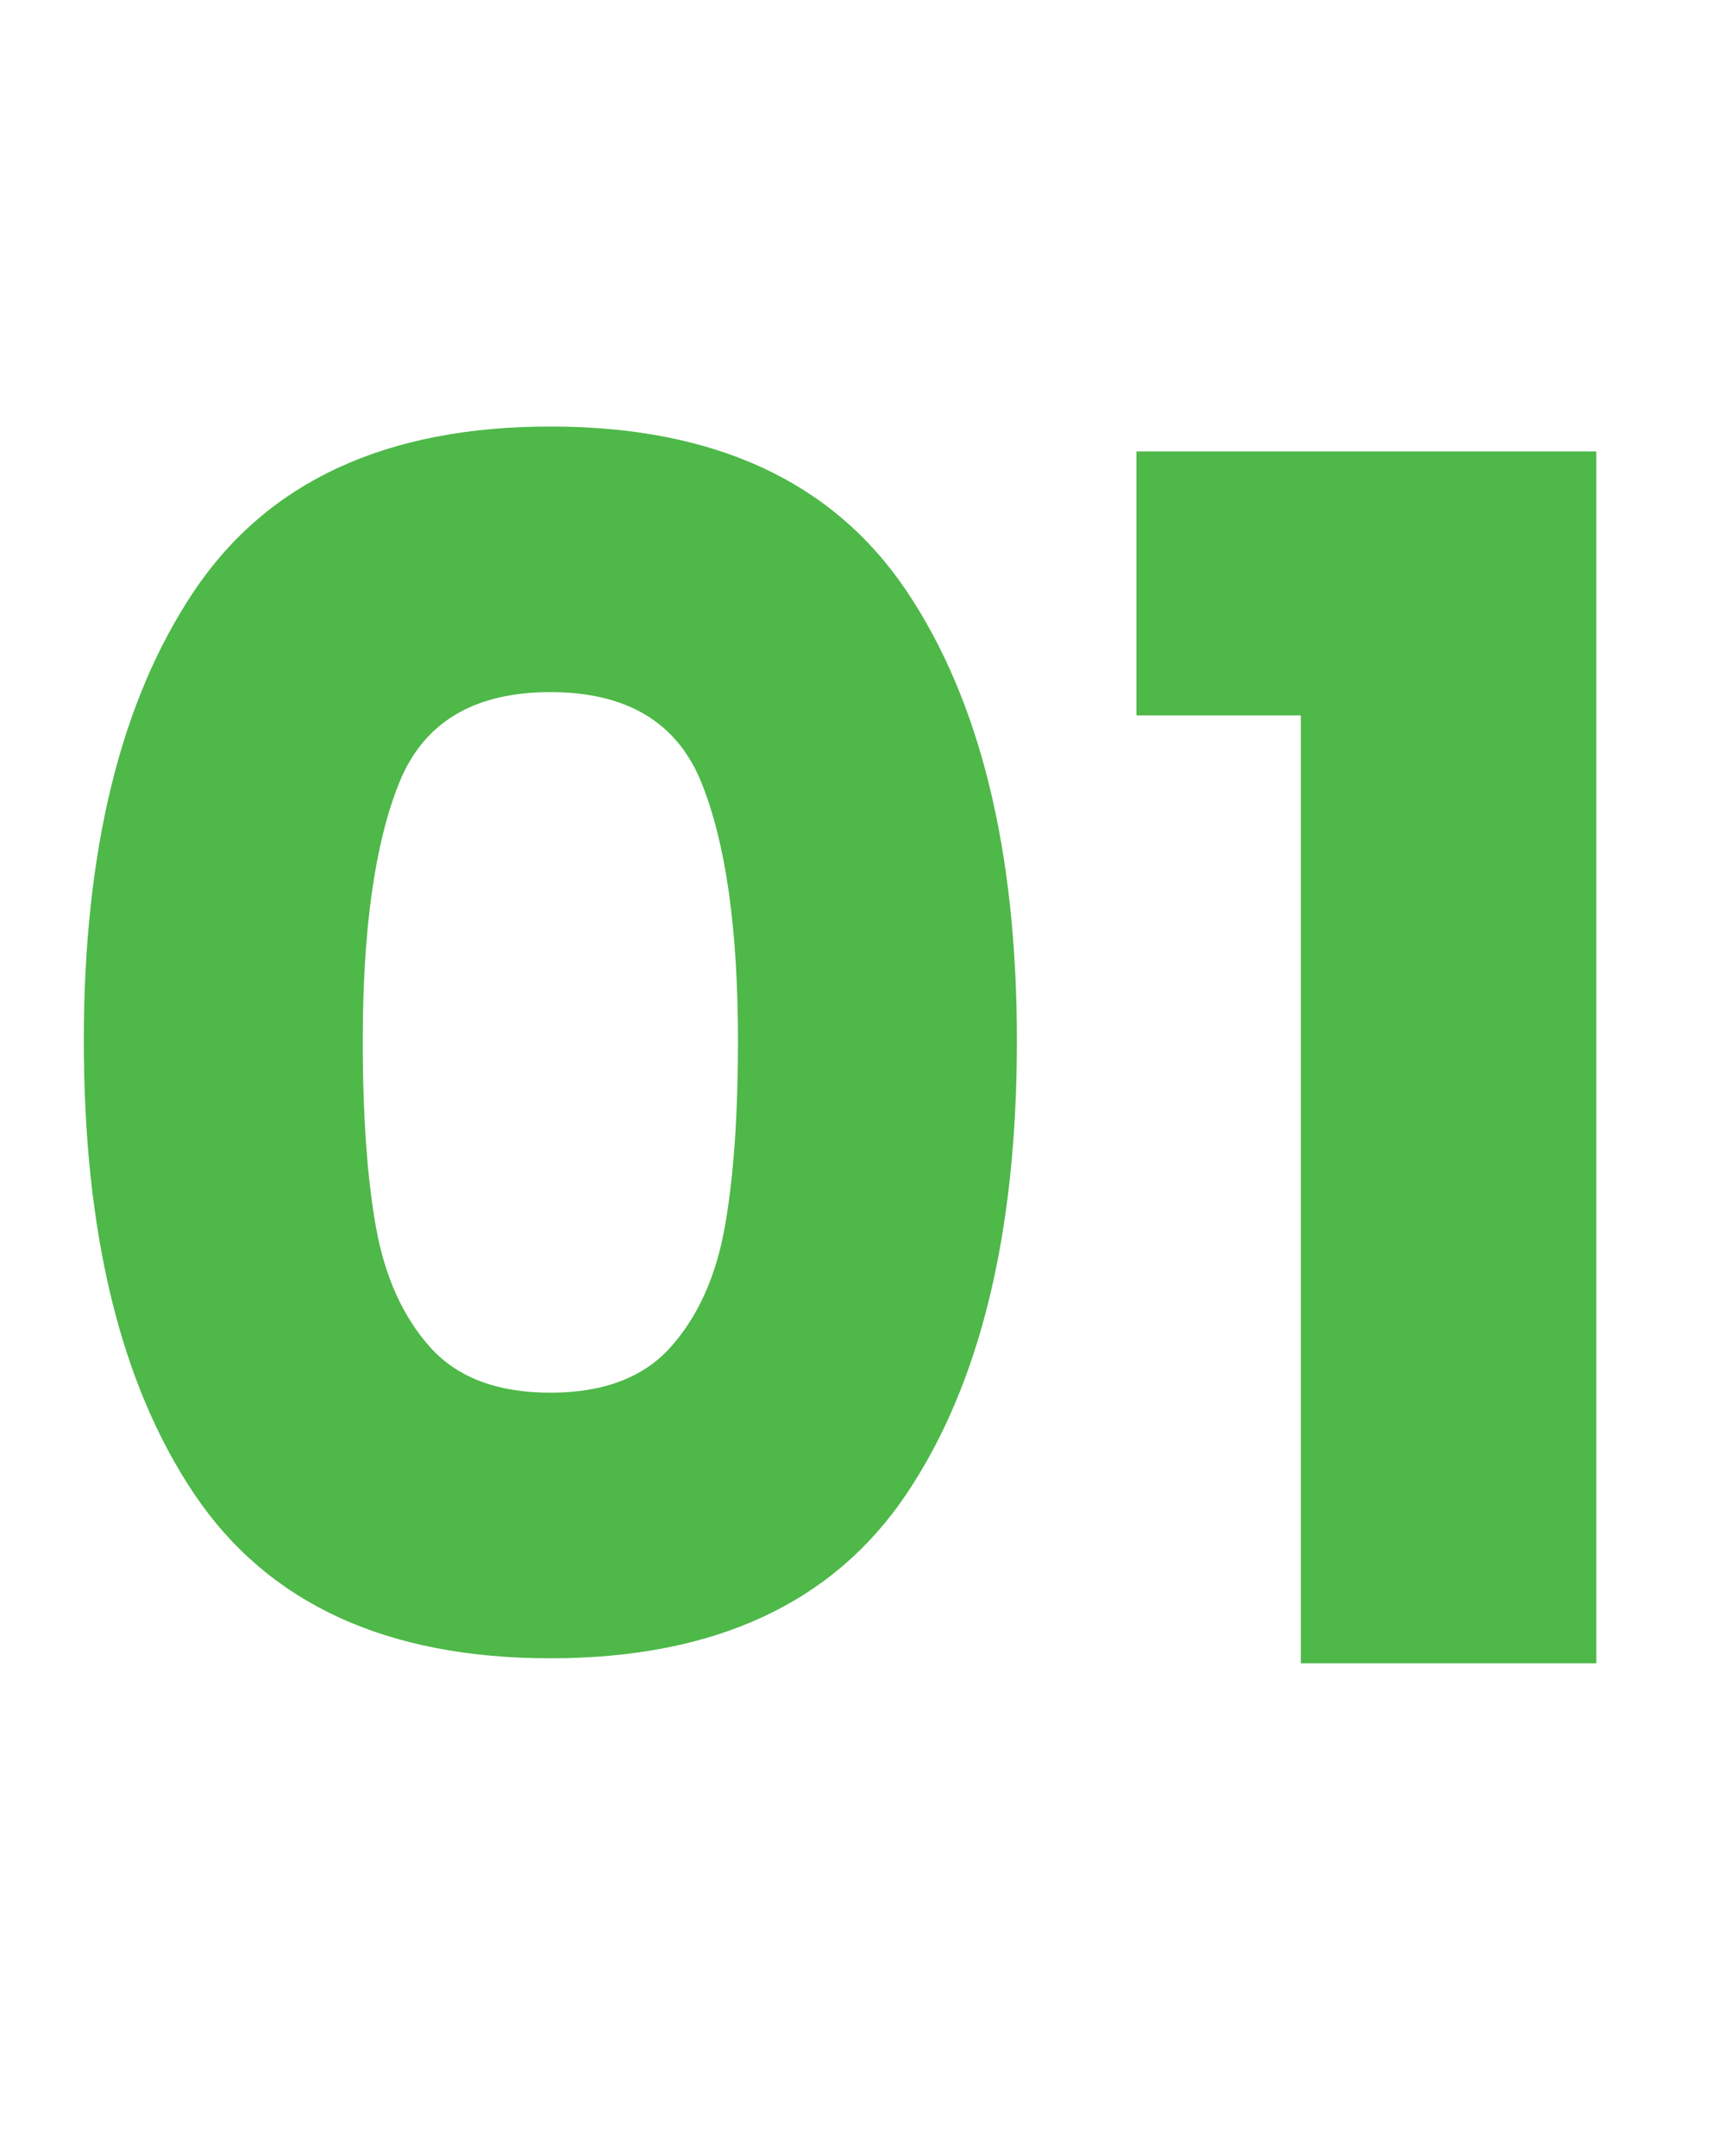
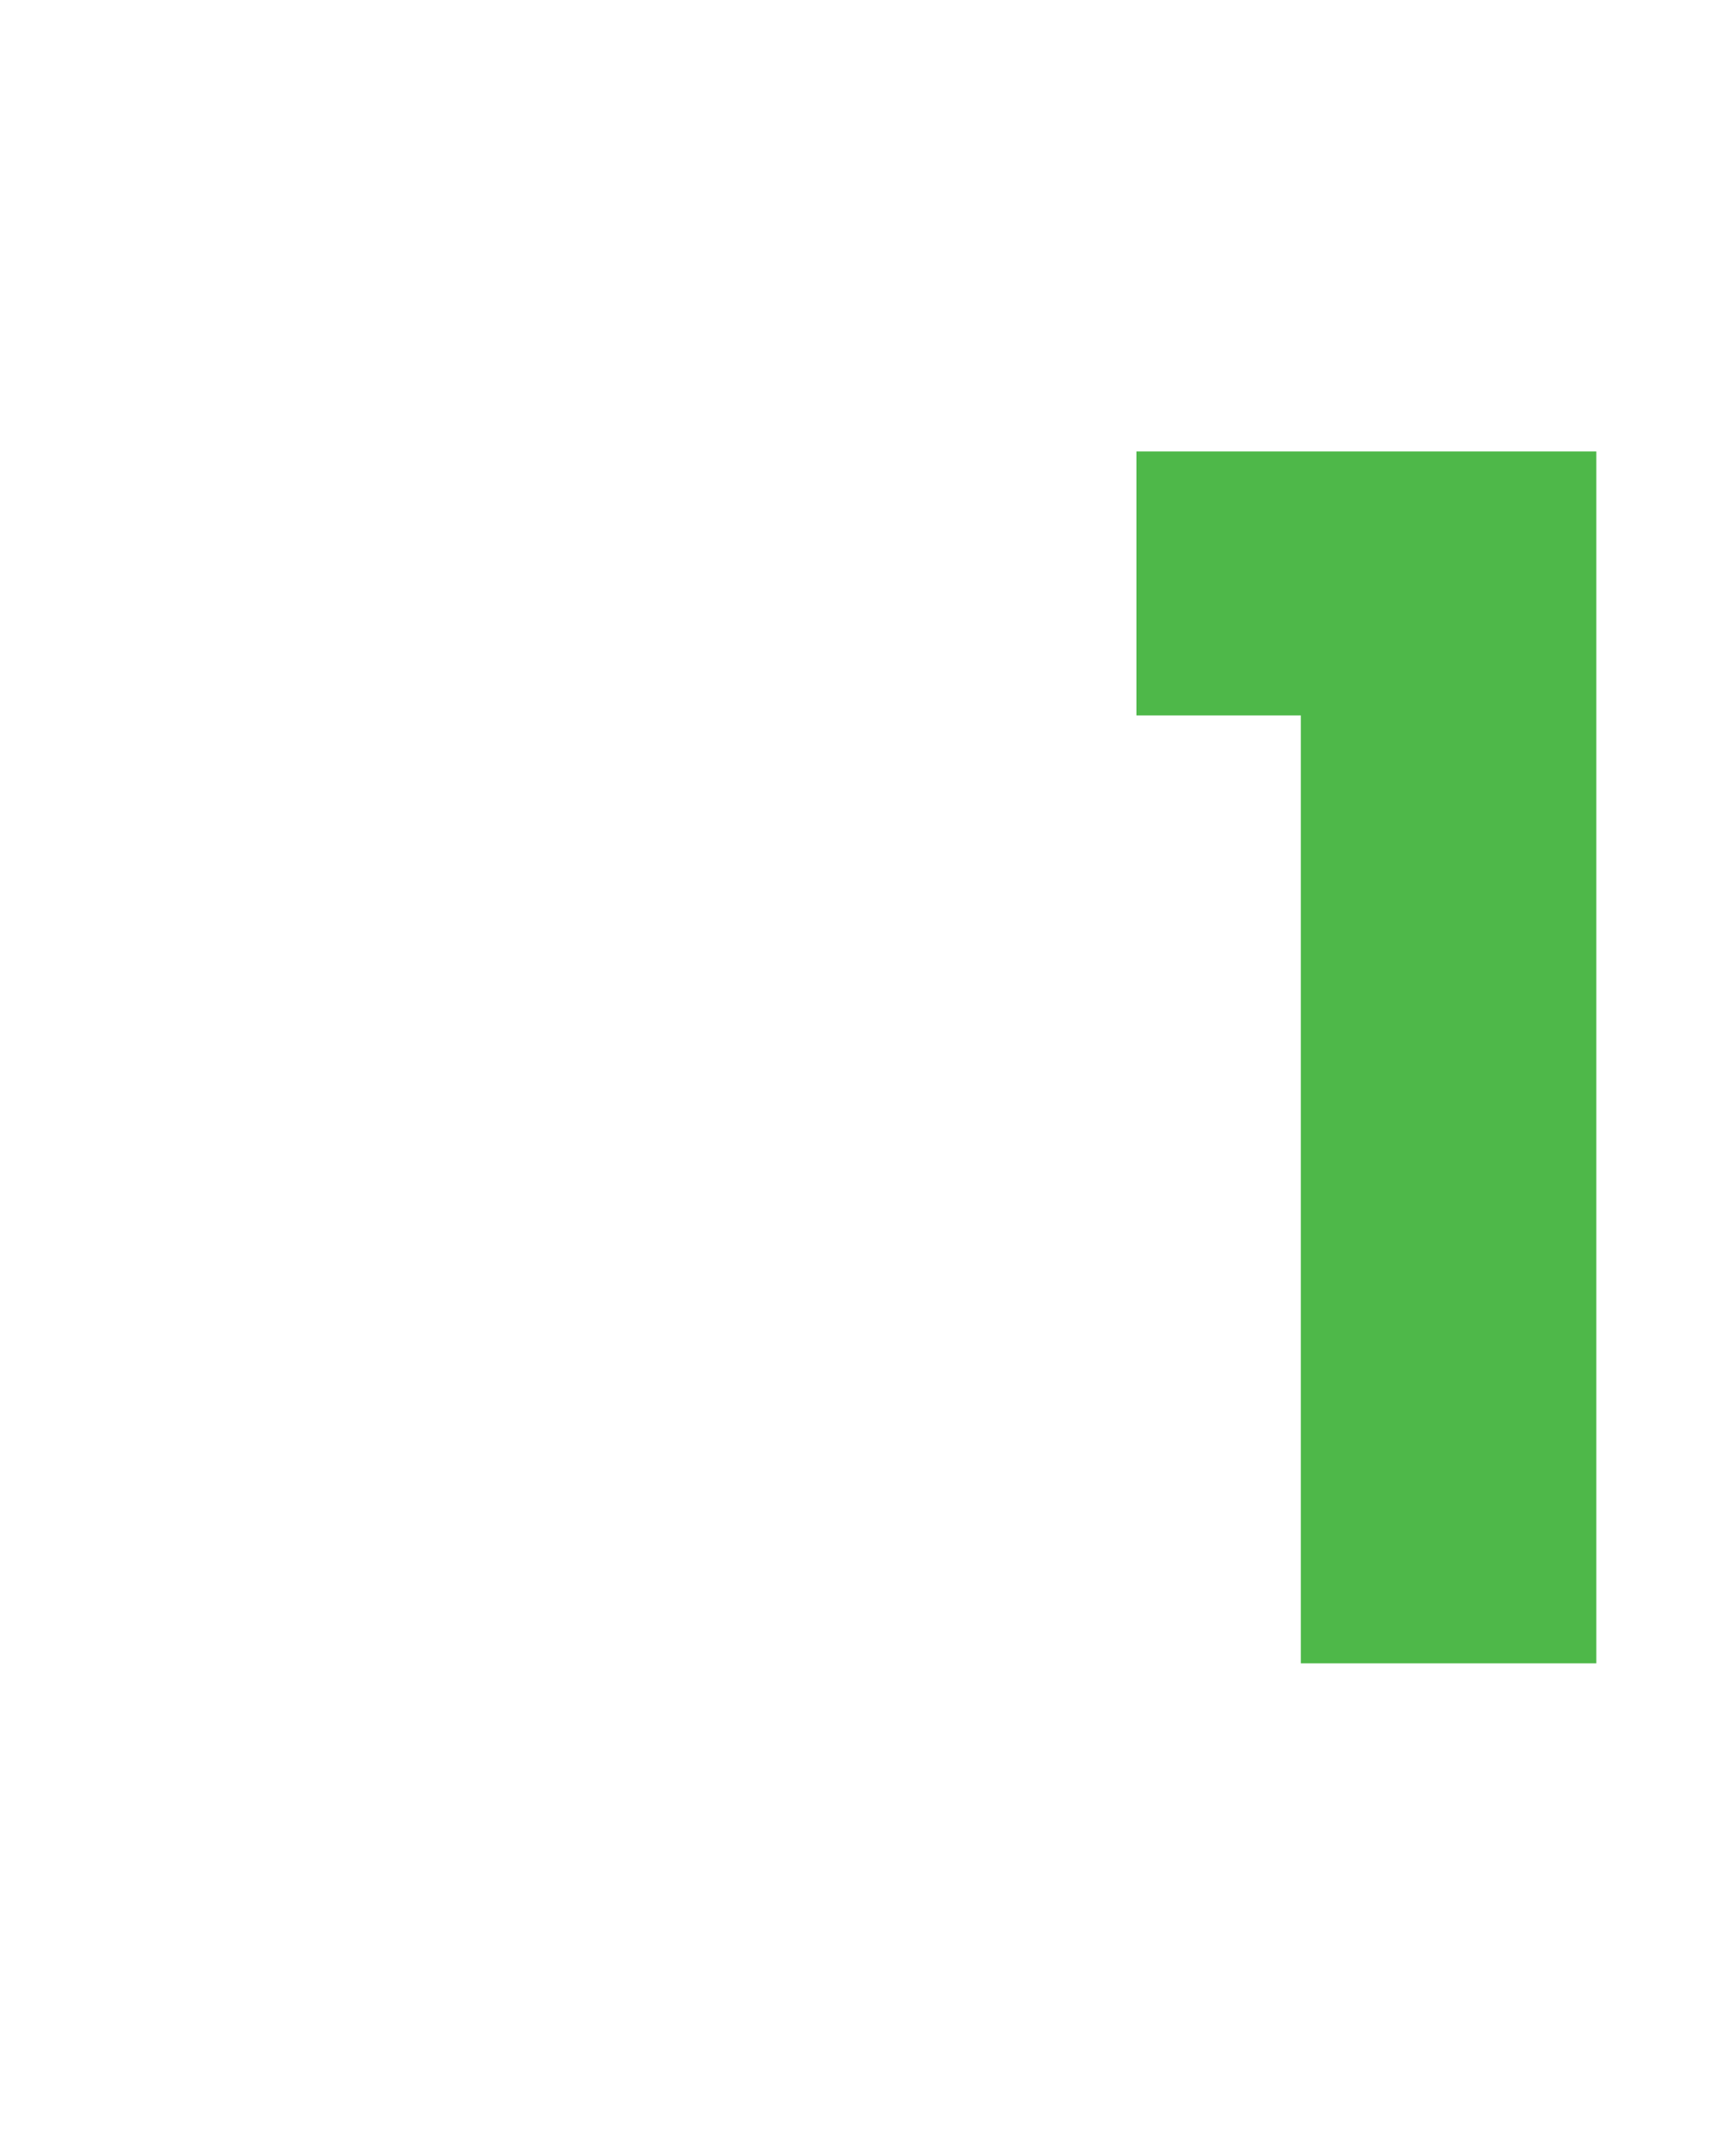
<svg xmlns="http://www.w3.org/2000/svg" width="1080" viewBox="0 0 810 1012.5" height="1350" preserveAspectRatio="xMidYMid meet">
  <defs>
    <g />
  </defs>
  <g fill="#4eb849" fill-opacity="1">
    <g transform="translate(4.276, 781.114)">
      <g>
-         <path d="M 35.078 -292.359 C 35.078 -381.754 52.359 -452.176 86.922 -503.625 C 121.484 -555.082 177.227 -580.812 254.156 -580.812 C 331.07 -580.812 386.812 -555.082 421.375 -503.625 C 455.938 -452.176 473.219 -381.754 473.219 -292.359 C 473.219 -201.922 455.938 -130.973 421.375 -79.516 C 386.812 -28.066 331.07 -2.344 254.156 -2.344 C 177.227 -2.344 121.484 -28.066 86.922 -79.516 C 52.359 -130.973 35.078 -201.922 35.078 -292.359 Z M 342.25 -292.359 C 342.25 -344.848 336.531 -385.254 325.094 -413.578 C 313.664 -441.91 290.02 -456.078 254.156 -456.078 C 218.289 -456.078 194.641 -441.91 183.203 -413.578 C 171.773 -385.254 166.062 -344.848 166.062 -292.359 C 166.062 -257.016 168.141 -227.773 172.297 -204.641 C 176.453 -181.516 184.895 -162.805 197.625 -148.516 C 210.363 -134.223 229.207 -127.078 254.156 -127.078 C 279.102 -127.078 297.941 -134.223 310.672 -148.516 C 323.41 -162.805 331.859 -181.516 336.016 -204.641 C 340.172 -227.773 342.25 -257.016 342.25 -292.359 Z M 342.25 -292.359 " />
-       </g>
+         </g>
    </g>
  </g>
  <g fill="#4eb849" fill-opacity="1">
    <g transform="translate(512.584, 781.114)">
      <g>
        <path d="M 21.047 -445.156 L 21.047 -569.109 L 237 -569.109 L 237 0 L 98.234 0 L 98.234 -445.156 Z M 21.047 -445.156 " />
      </g>
    </g>
  </g>
</svg>